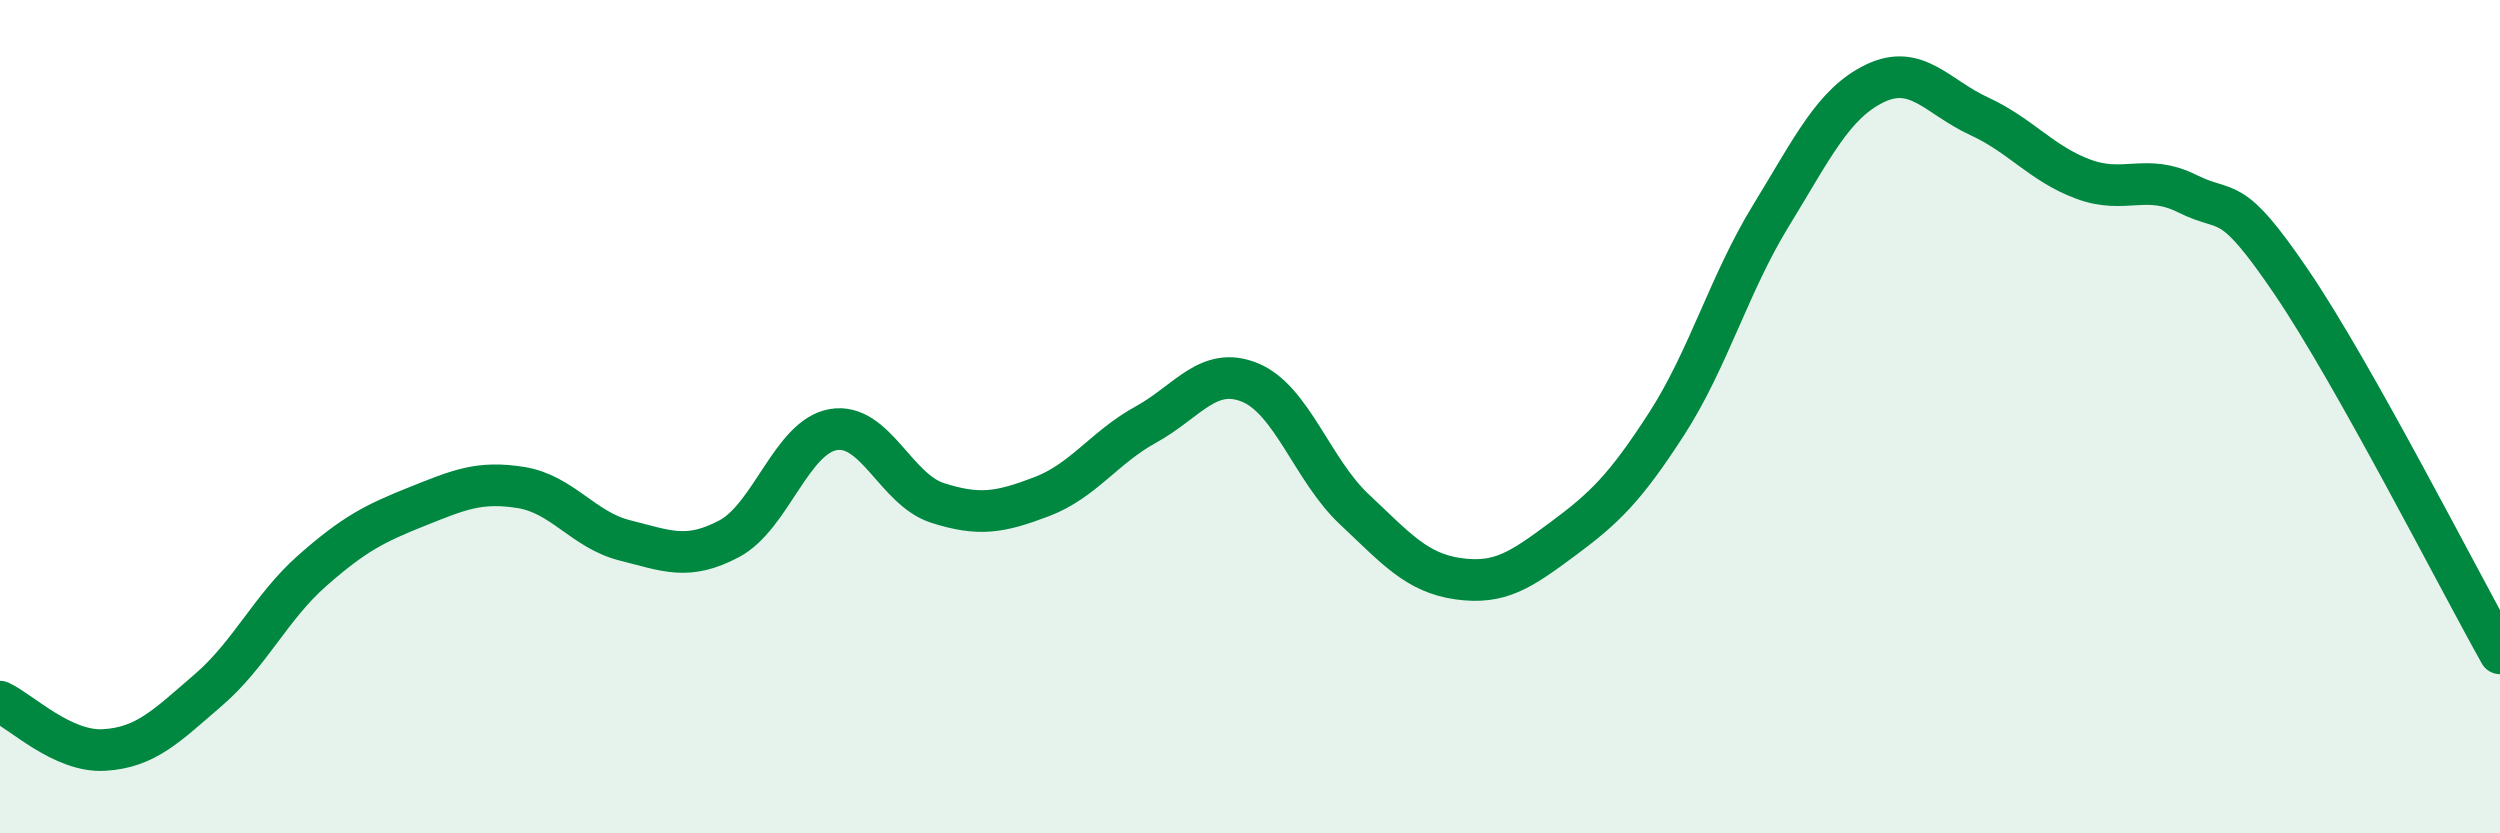
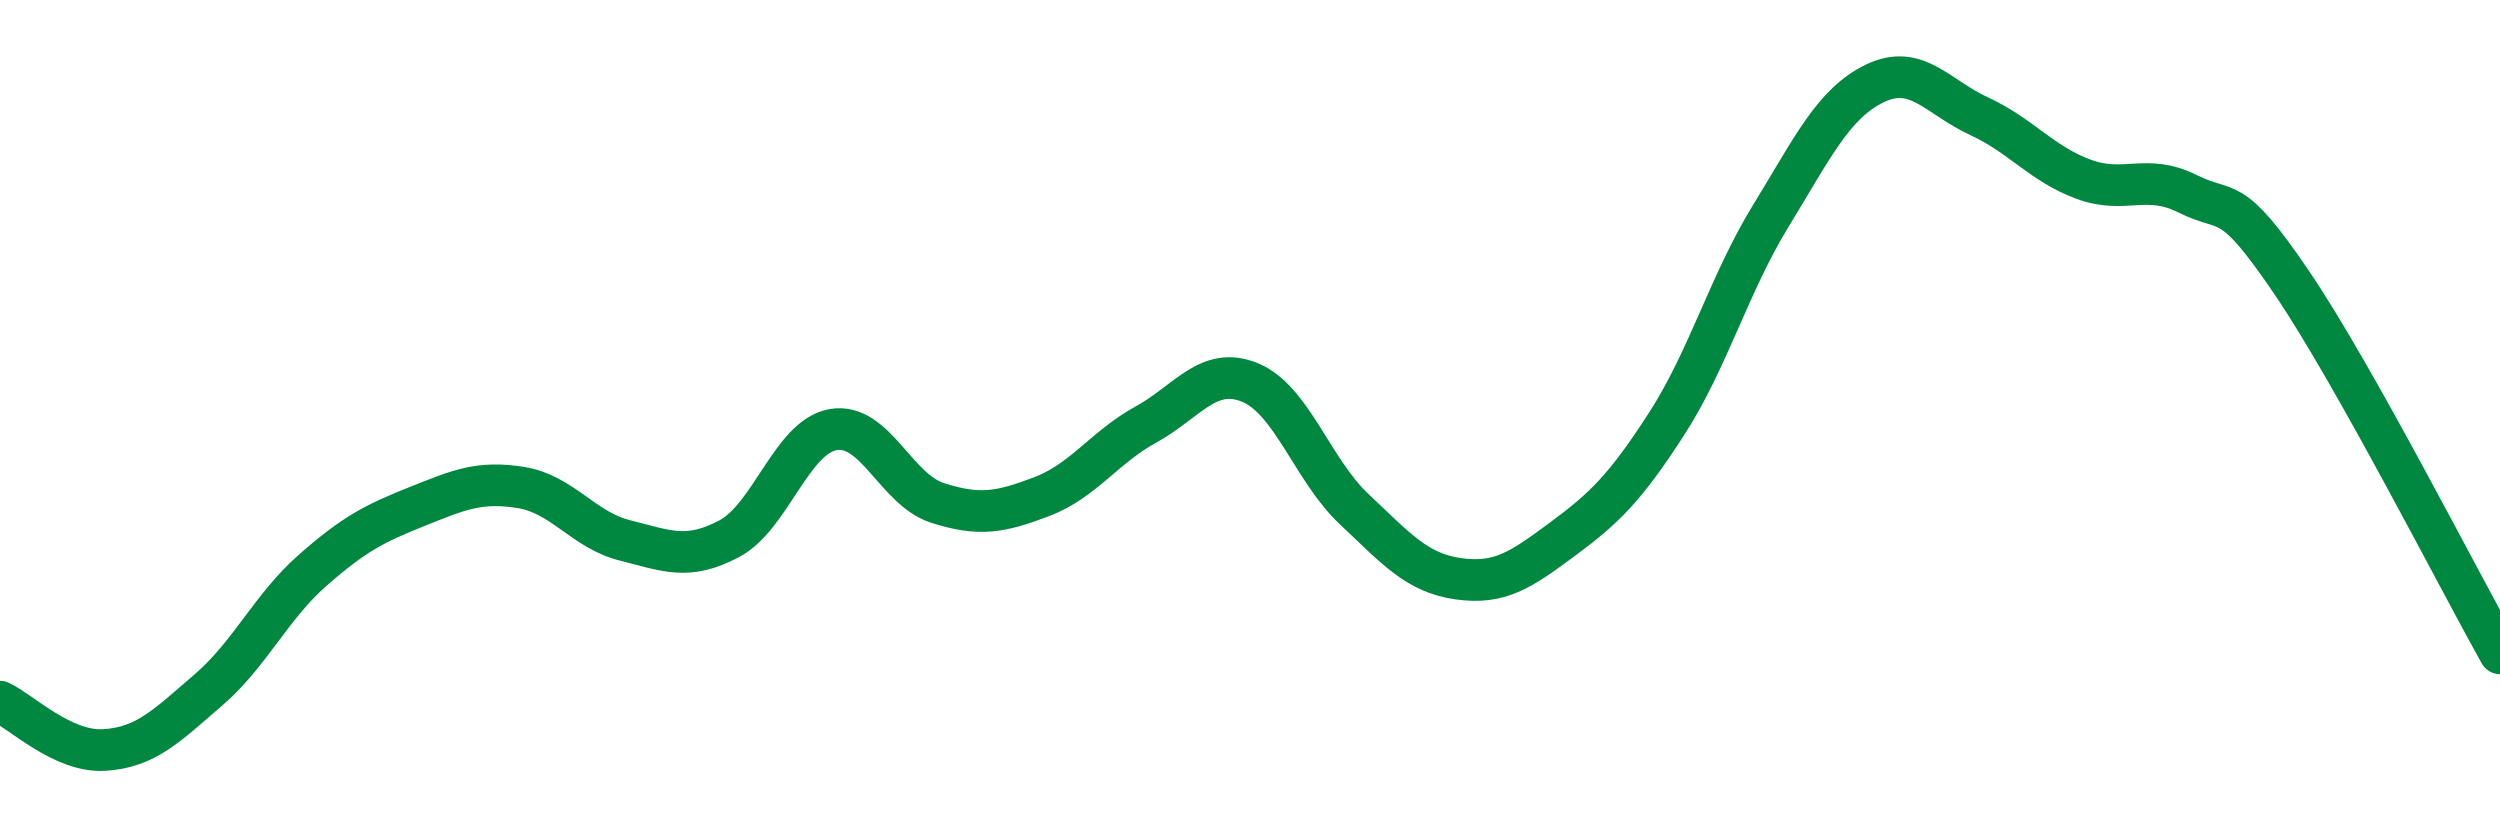
<svg xmlns="http://www.w3.org/2000/svg" width="60" height="20" viewBox="0 0 60 20">
-   <path d="M 0,16.84 C 0.5,17.07 1.5,18.06 2.5,18 C 3.5,17.94 4,17.42 5,16.56 C 6,15.7 6.5,14.57 7.5,13.69 C 8.5,12.81 9,12.56 10,12.16 C 11,11.76 11.5,11.54 12.5,11.7 C 13.5,11.86 14,12.72 15,12.97 C 16,13.22 16.5,13.46 17.5,12.93 C 18.5,12.4 19,10.48 20,10.31 C 21,10.14 21.5,11.75 22.5,12.07 C 23.5,12.39 24,12.3 25,11.92 C 26,11.54 26.5,10.74 27.5,10.19 C 28.5,9.64 29,8.77 30,9.18 C 31,9.59 31.5,11.28 32.5,12.22 C 33.5,13.16 34,13.75 35,13.89 C 36,14.03 36.5,13.68 37.5,12.94 C 38.5,12.2 39,11.72 40,10.17 C 41,8.62 41.5,6.81 42.5,5.18 C 43.5,3.55 44,2.48 45,2 C 46,1.52 46.5,2.33 47.5,2.79 C 48.5,3.25 49,3.93 50,4.3 C 51,4.67 51.5,4.15 52.5,4.65 C 53.5,5.15 53.5,4.57 55,6.78 C 56.5,8.99 59,13.9 60,15.68L60 20L0 20Z" fill="#008740" opacity="0.1" stroke-linecap="round" stroke-linejoin="round" />
  <path d="M 0,16.84 C 0.5,17.07 1.5,18.06 2.5,18 C 3.5,17.94 4,17.42 5,16.56 C 6,15.7 6.5,14.57 7.5,13.69 C 8.5,12.81 9,12.56 10,12.16 C 11,11.76 11.5,11.54 12.5,11.7 C 13.5,11.86 14,12.72 15,12.97 C 16,13.22 16.5,13.46 17.5,12.93 C 18.5,12.4 19,10.48 20,10.31 C 21,10.14 21.5,11.75 22.5,12.07 C 23.5,12.39 24,12.3 25,11.92 C 26,11.54 26.5,10.74 27.5,10.19 C 28.5,9.64 29,8.77 30,9.18 C 31,9.59 31.5,11.28 32.5,12.22 C 33.5,13.16 34,13.75 35,13.89 C 36,14.03 36.5,13.68 37.5,12.94 C 38.5,12.2 39,11.72 40,10.17 C 41,8.62 41.5,6.81 42.5,5.18 C 43.5,3.55 44,2.48 45,2 C 46,1.52 46.5,2.33 47.5,2.79 C 48.5,3.25 49,3.93 50,4.3 C 51,4.67 51.5,4.15 52.5,4.65 C 53.5,5.15 53.5,4.57 55,6.78 C 56.5,8.99 59,13.9 60,15.68" stroke="#008740" stroke-width="1" fill="none" stroke-linecap="round" stroke-linejoin="round" />
</svg>